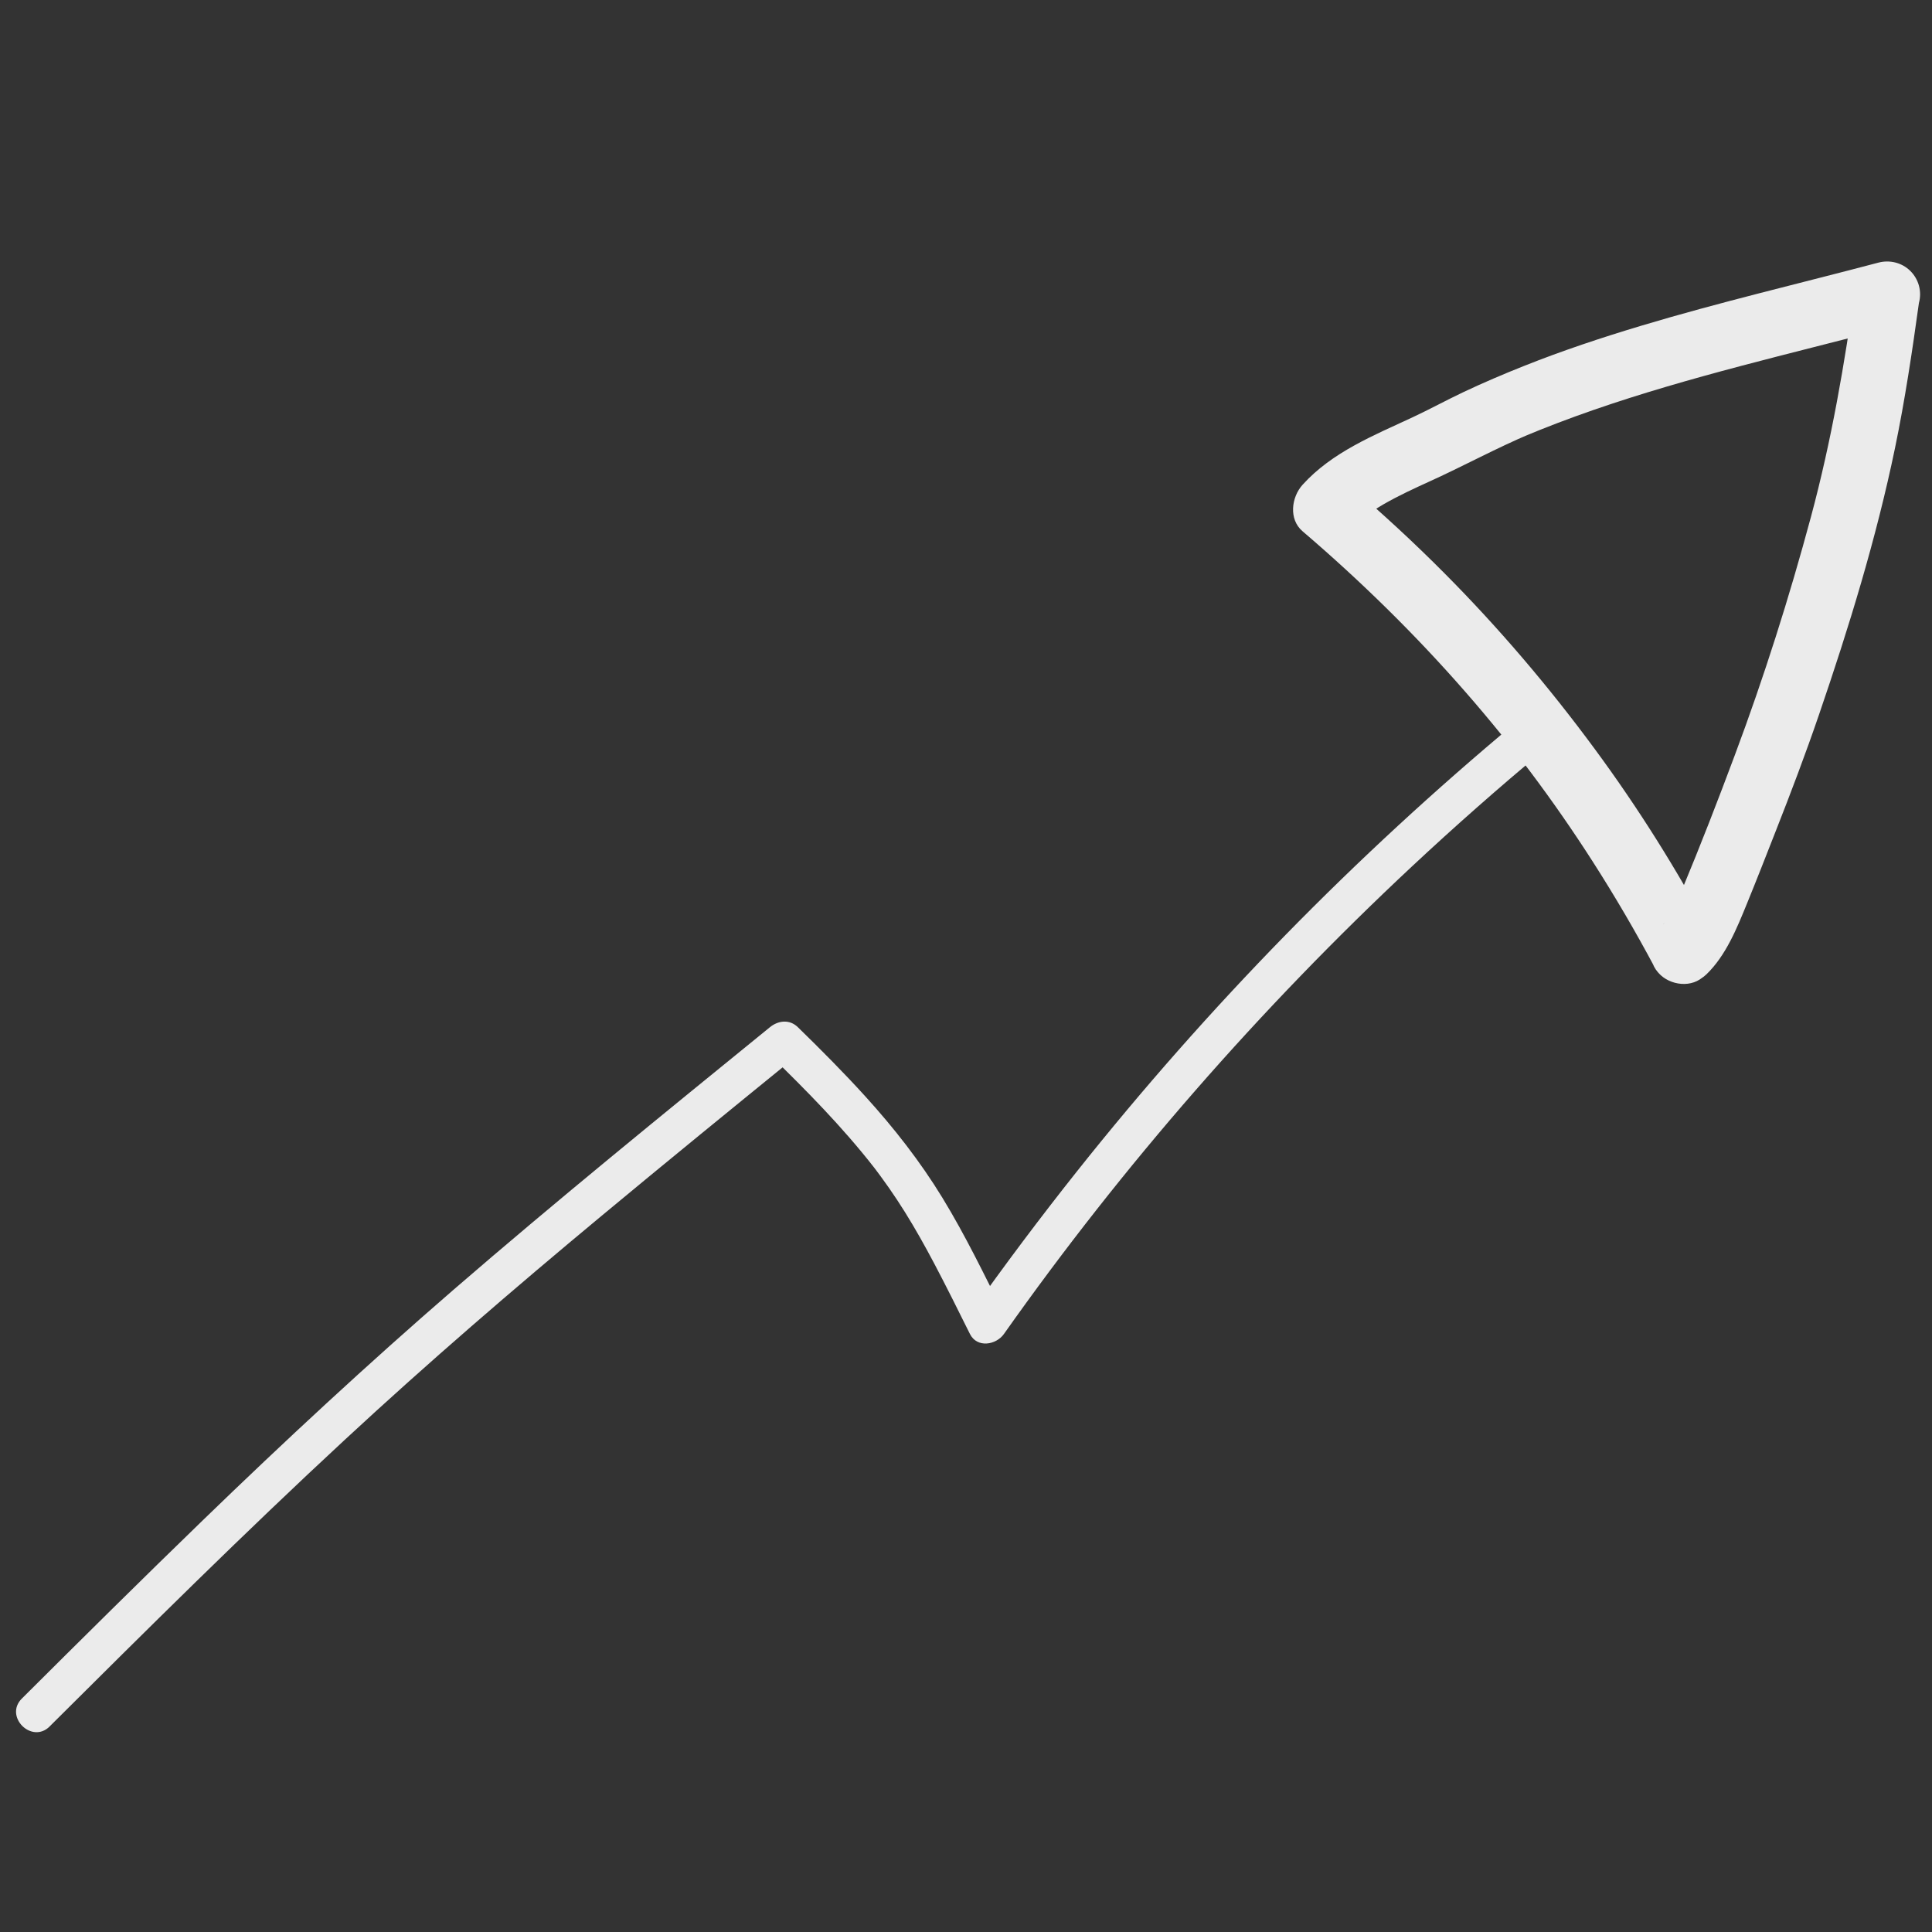
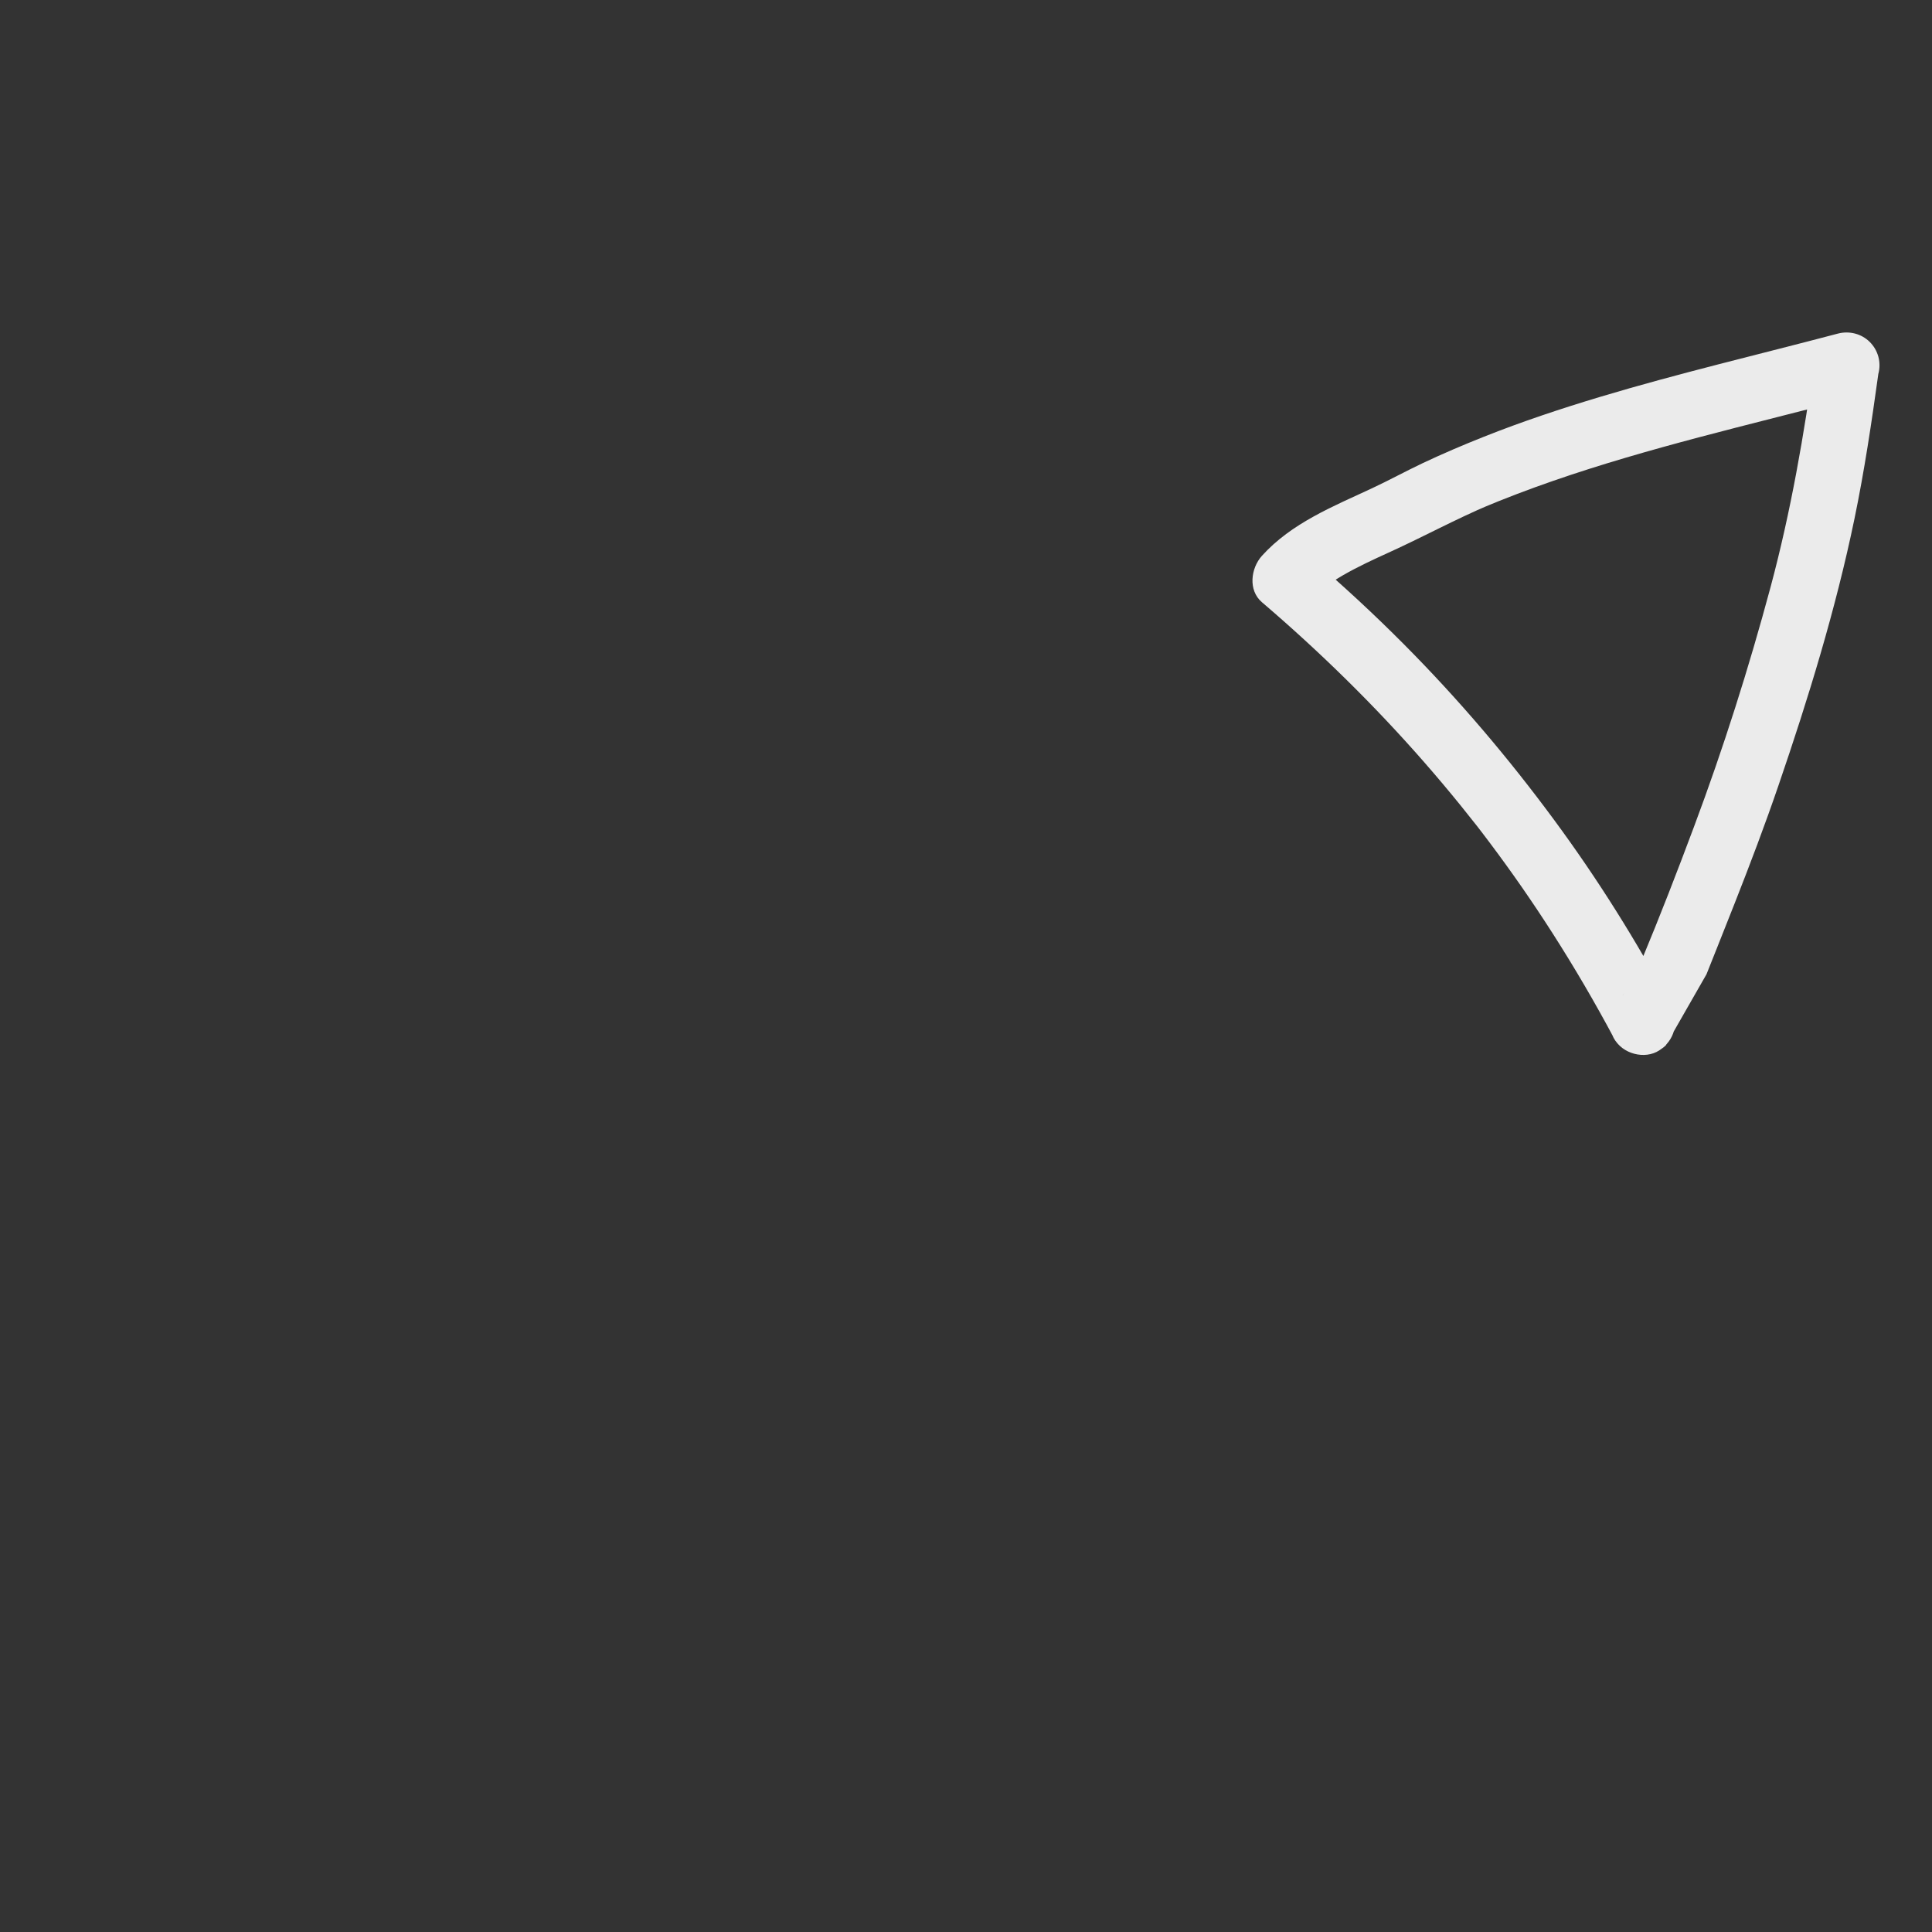
<svg xmlns="http://www.w3.org/2000/svg" id="weiterentwicklung" viewBox="0 0 441.19 441.19">
  <rect x="0" y="0" width="441.19" height="441.19" fill="#333333" stroke="none" />
  <defs>
    <style>
      .cls-1 {
        fill: #ebebeb;
      }
    </style>
  </defs>
-   <path class="cls-1" d="M11.35,394.23c22.17-22.07,44.38-44.13,67.33-65.39,19.04-17.65,38.71-34.59,58.68-51.18,14.86-12.35,29.84-24.56,44.83-36.75h-6.36c8.34,8.13,16.56,16.46,23.74,25.66.44.56-.38-.5.05.06.16.22.33.43.49.65.32.43.64.86.96,1.29.66.9,1.31,1.81,1.95,2.72,1.25,1.79,2.45,3.62,3.61,5.47,2.39,3.83,4.59,7.77,6.7,11.76,2.81,5.32,5.48,10.71,8.16,16.1,1.63,3.27,5.97,2.54,7.77,0,13.6-19.26,28.18-37.8,43.69-55.57,15.62-17.9,32.15-35,49.5-51.21,9.75-9.11,19.76-17.93,30.02-26.47,1.87-1.56,1.61-4.76,0-6.36-1.85-1.85-4.49-1.56-6.36,0-18.33,15.27-35.89,31.46-52.57,48.51-16.75,17.13-32.62,35.11-47.53,53.87-8.48,10.67-16.66,21.57-24.52,32.69h7.77c-4.46-8.96-8.83-18-14.05-26.55-5.08-8.32-11.11-16.01-17.66-23.22-4.93-5.43-10.11-10.63-15.36-15.75-1.87-1.83-4.45-1.55-6.36,0-24.27,19.75-48.57,39.47-72.24,59.94-19.63,16.99-38.66,34.64-57.31,52.7-13.88,13.44-27.6,27.04-41.29,40.68-4.11,4.09,2.25,10.46,6.36,6.36h0Z" />
-   <path class="cls-1" d="M389.69,222.49c4.47-4.32,6.97-10.58,9.27-16.21s4.37-10.94,6.52-16.42c3.47-8.82,6.83-17.67,9.9-26.64,6.84-19.95,13.09-40.28,17.37-60.94,2.27-10.95,3.92-22.01,5.45-33.08.36-1.33.36-2.66,0-3.99-.36-1.27-1-2.37-1.93-3.31-1.91-1.91-4.7-2.61-7.3-1.93-18.08,4.78-36.31,9.05-54.23,14.43-8.99,2.7-17.9,5.66-26.62,9.13-4.71,1.87-9.38,3.86-13.97,6.03-3.89,1.84-7.66,3.91-11.56,5.73-8.9,4.15-18.4,7.96-25.14,15.42-2.55,2.83-3.21,7.87,0,10.61,13.23,11.31,25.69,23.52,37.14,36.63,2.79,3.19,5.52,6.44,8.19,9.73,1.28,1.58,2.55,3.18,3.81,4.78.3.39.6.78.9,1.16-1.46-1.86-.2-.26.11.15.64.83,1.27,1.67,1.9,2.51,5.01,6.67,9.77,13.53,14.27,20.56,5.03,7.85,9.74,15.91,14.13,24.14,1.85,3.47,6.95,4.83,10.26,2.69,3.52-2.27,4.67-6.55,2.69-10.26-7.85-14.73-16.74-28.9-26.65-42.34-10.43-14.16-21.83-27.57-34.23-40.05-7.02-7.07-14.34-13.83-21.92-20.3v10.61c.66-.73,1.35-1.44,2.08-2.1.37-.33.74-.66,1.12-.98,1.5-1.25-1.09.77-.05.01,1.54-1.12,3.13-2.16,4.78-3.12,3.49-2.01,7.17-3.69,10.83-5.36,7.58-3.46,14.89-7.44,22.56-10.69l-1.79.76c21.47-9.05,44.14-14.85,66.67-20.59,6.24-1.59,12.48-3.17,18.7-4.82l-9.23-9.23c-2.45,17.78-5.49,35.39-10.15,52.74-4.95,18.42-10.74,36.67-17.42,54.53-3.84,10.29-7.82,20.56-12.04,30.69l.76-1.79c-.99,2.35-2.06,4.68-3.3,6.91-.51.9-1.04,1.79-1.63,2.65-.13.19-.28.38-.41.58,1.22-1.84.84-1.04.46-.61-.3.34-.59.66-.92.98-2.83,2.73-2.95,7.9,0,10.61s7.59,2.91,10.61,0Z" />
+   <path class="cls-1" d="M389.69,222.49s4.37-10.94,6.52-16.42c3.47-8.82,6.83-17.67,9.9-26.64,6.84-19.95,13.09-40.28,17.37-60.94,2.27-10.95,3.92-22.01,5.45-33.08.36-1.33.36-2.66,0-3.99-.36-1.27-1-2.37-1.93-3.31-1.91-1.91-4.7-2.61-7.3-1.93-18.08,4.78-36.31,9.05-54.23,14.43-8.99,2.7-17.9,5.66-26.62,9.13-4.71,1.87-9.38,3.86-13.97,6.03-3.89,1.84-7.66,3.91-11.56,5.73-8.9,4.15-18.4,7.96-25.14,15.42-2.55,2.83-3.21,7.87,0,10.61,13.23,11.31,25.69,23.52,37.14,36.63,2.79,3.19,5.52,6.44,8.19,9.73,1.28,1.58,2.55,3.18,3.81,4.78.3.39.6.78.9,1.16-1.46-1.86-.2-.26.11.15.64.83,1.27,1.67,1.9,2.51,5.01,6.67,9.77,13.53,14.27,20.56,5.03,7.85,9.74,15.91,14.13,24.14,1.85,3.47,6.95,4.83,10.26,2.69,3.52-2.27,4.67-6.55,2.69-10.26-7.85-14.73-16.74-28.9-26.65-42.34-10.43-14.16-21.83-27.57-34.23-40.05-7.02-7.07-14.34-13.83-21.92-20.3v10.61c.66-.73,1.35-1.44,2.08-2.1.37-.33.74-.66,1.12-.98,1.5-1.25-1.09.77-.05.01,1.54-1.12,3.13-2.16,4.78-3.12,3.49-2.01,7.17-3.69,10.83-5.36,7.58-3.46,14.89-7.44,22.56-10.69l-1.79.76c21.47-9.05,44.14-14.85,66.67-20.59,6.24-1.59,12.48-3.17,18.7-4.82l-9.23-9.23c-2.45,17.78-5.49,35.39-10.15,52.74-4.95,18.42-10.74,36.67-17.42,54.53-3.84,10.29-7.82,20.56-12.04,30.69l.76-1.79c-.99,2.35-2.06,4.68-3.3,6.91-.51.9-1.04,1.79-1.63,2.65-.13.19-.28.38-.41.58,1.22-1.84.84-1.04.46-.61-.3.34-.59.66-.92.98-2.83,2.73-2.95,7.9,0,10.61s7.59,2.91,10.61,0Z" />
</svg>